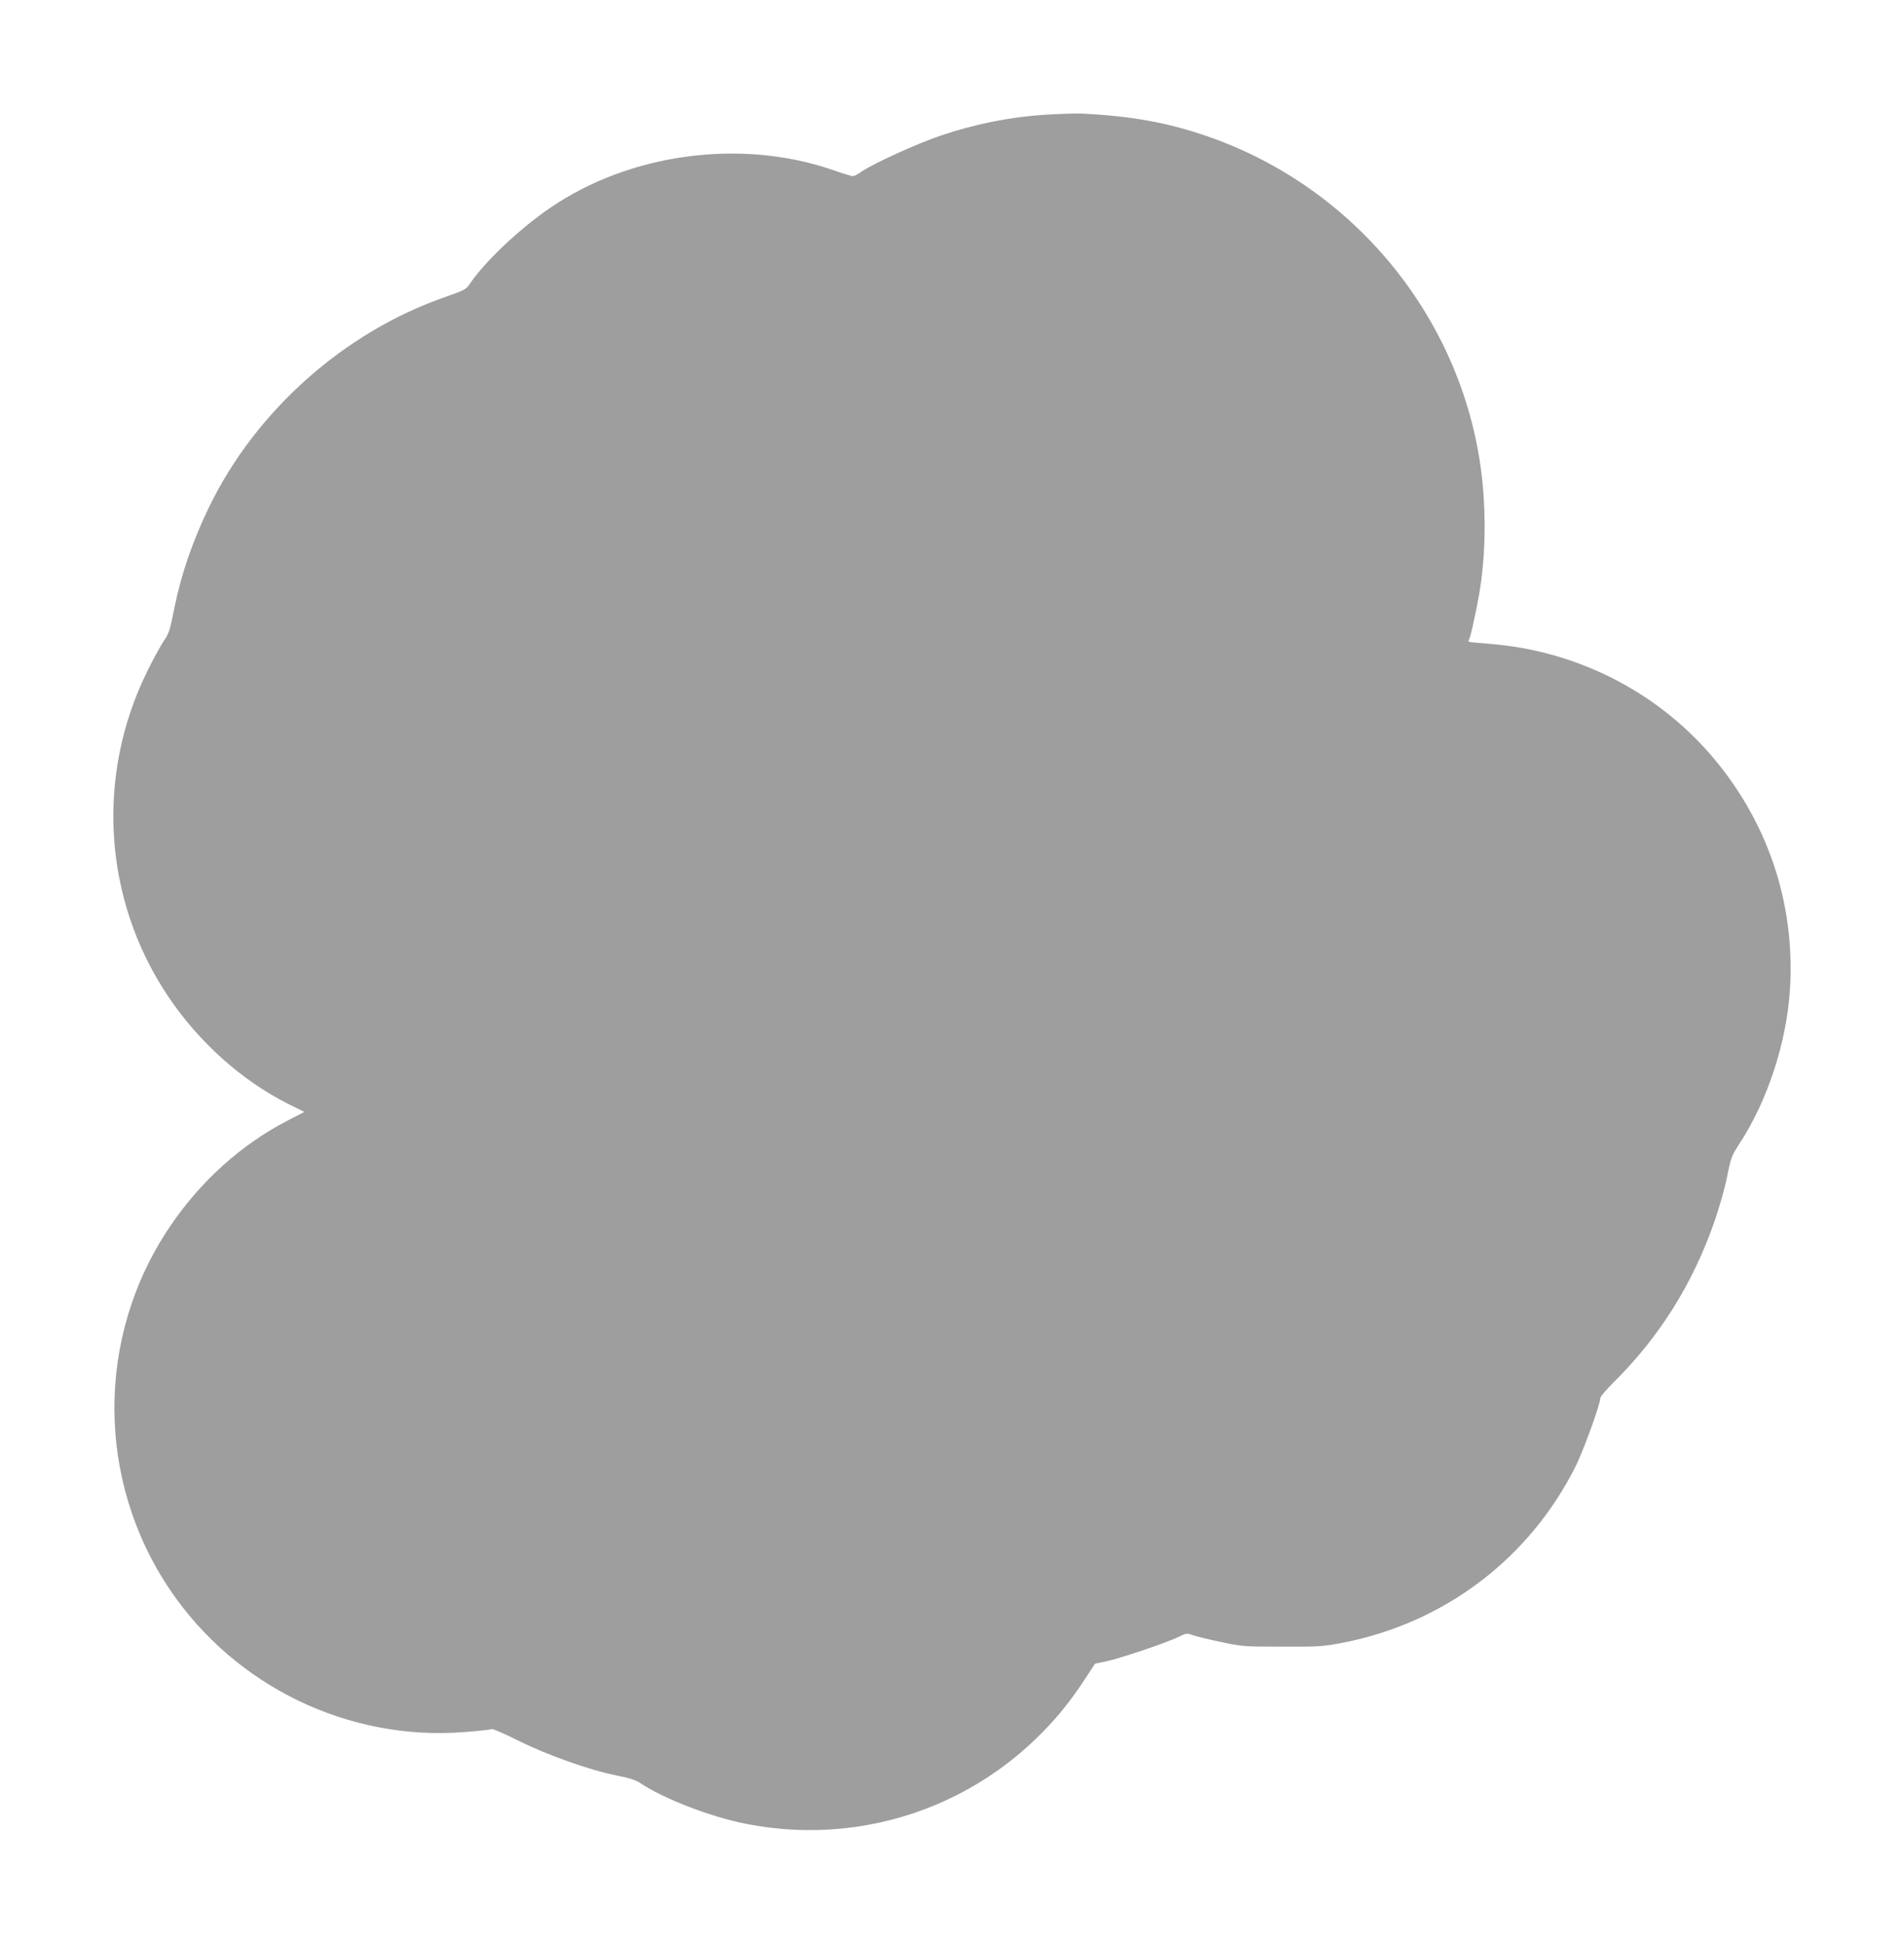
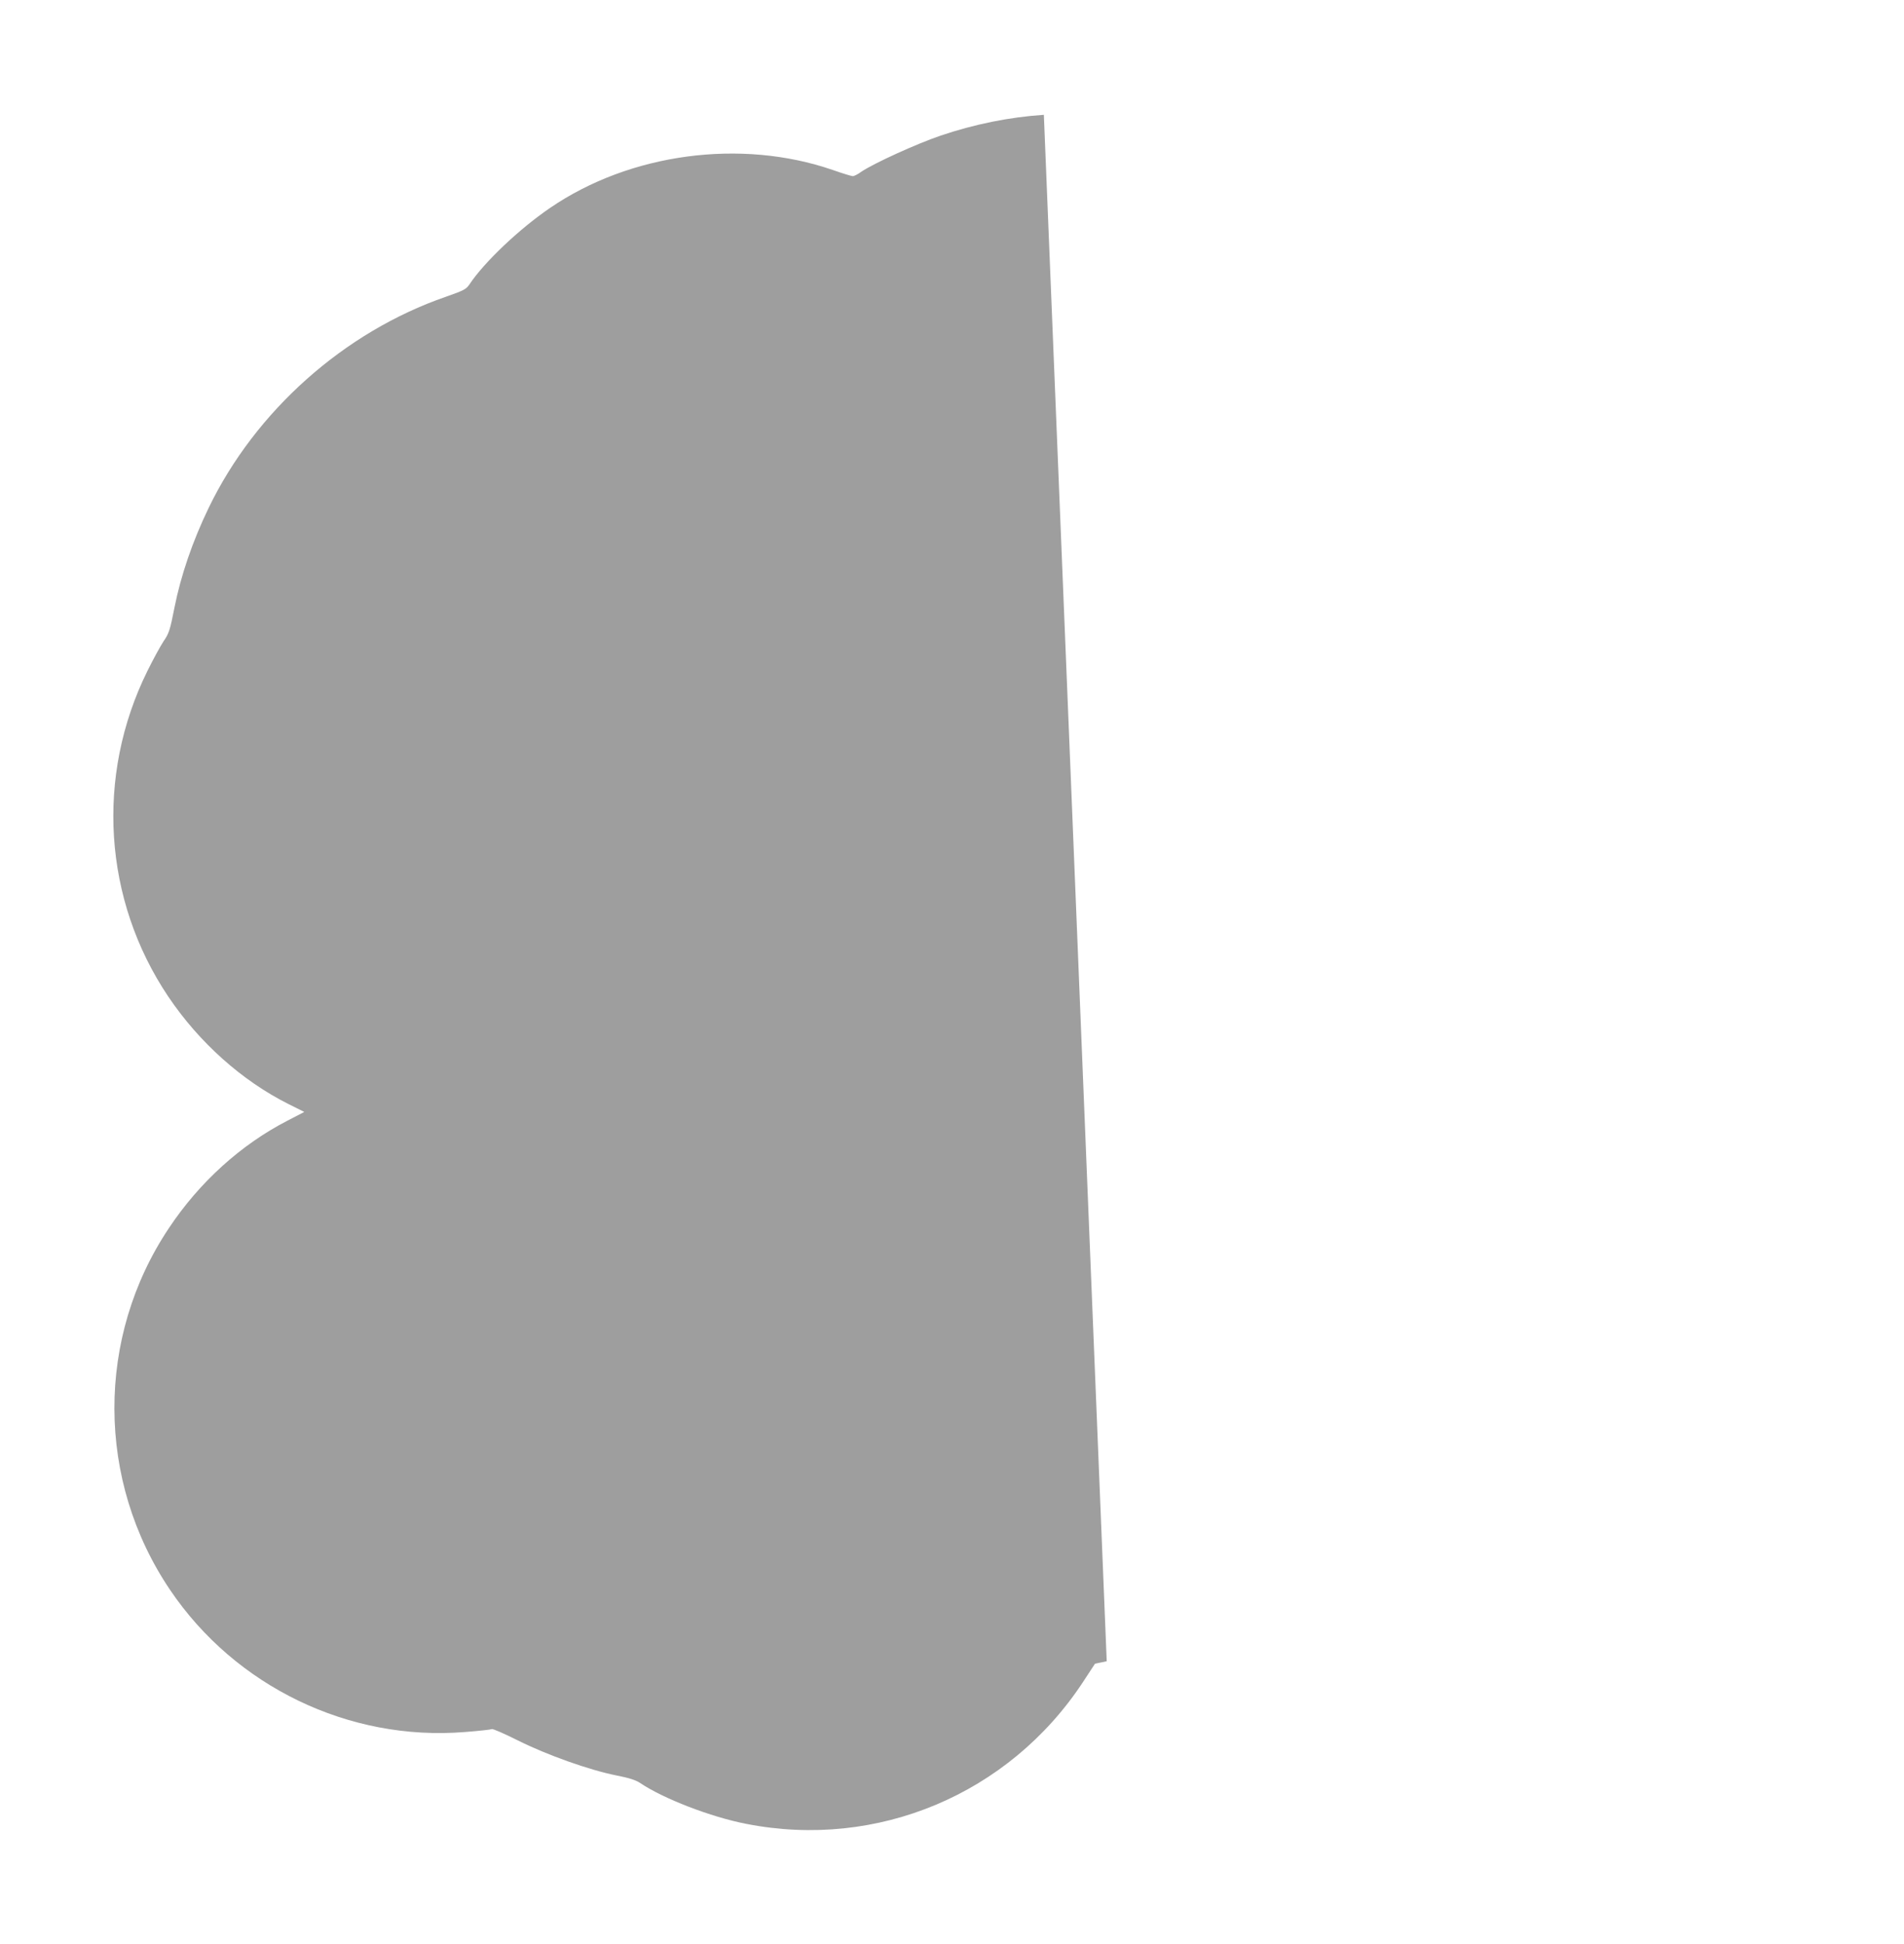
<svg xmlns="http://www.w3.org/2000/svg" version="1.0" width="1254pt" height="1280pt" viewBox="0 0 1254 1280" preserveAspectRatio="xMidYMid meet">
  <g transform="translate(0,1280) scale(0.1,-0.1)" fill="#9e9e9e" stroke="none">
-     <path d="M6875 12044 c-227 -15 -458 -62 -680 -137 -161 -55 -441 -183 -521 -237 -23 -17 -49 -30 -57 -30 -8 0 -68 18 -133 41 -604 208 -1335 110 -1861 -250 -204 -139 -434 -358 -530 -502 -22 -33 -36 -41 -156 -83 -669 -231 -1255 -752 -1563 -1391 -106 -219 -183 -445 -225 -656 -29 -148 -36 -170 -72 -222 -21 -32 -69 -120 -106 -195 -343 -693 -290 -1508 137 -2144 204 -303 485 -554 792 -708 l104 -52 -110 -57 c-307 -158 -580 -405 -781 -707 -482 -720 -479 -1664 7 -2383 430 -637 1179 -998 1942 -936 92 7 172 16 177 19 6 4 83 -30 173 -75 190 -95 471 -195 648 -230 82 -16 126 -30 155 -49 152 -103 467 -225 701 -270 862 -169 1728 195 2214 930 l82 125 77 16 c89 19 407 126 477 162 46 23 51 24 89 10 22 -8 105 -28 185 -45 140 -30 154 -31 405 -31 244 -1 269 1 400 26 670 131 1229 555 1533 1163 53 107 162 408 162 449 0 9 40 55 88 103 300 297 520 647 662 1054 33 95 70 224 85 300 25 125 30 138 80 215 185 281 312 668 334 1018 36 574 -151 1120 -531 1555 -365 416 -883 675 -1443 720 -76 6 -141 12 -142 14 -2 2 1 14 7 27 6 13 26 103 46 199 47 233 62 466 46 723 -66 1074 -788 2021 -1816 2378 -262 91 -502 135 -831 151 -38 2 -151 -2 -250 -8z" />
+     <path d="M6875 12044 c-227 -15 -458 -62 -680 -137 -161 -55 -441 -183 -521 -237 -23 -17 -49 -30 -57 -30 -8 0 -68 18 -133 41 -604 208 -1335 110 -1861 -250 -204 -139 -434 -358 -530 -502 -22 -33 -36 -41 -156 -83 -669 -231 -1255 -752 -1563 -1391 -106 -219 -183 -445 -225 -656 -29 -148 -36 -170 -72 -222 -21 -32 -69 -120 -106 -195 -343 -693 -290 -1508 137 -2144 204 -303 485 -554 792 -708 l104 -52 -110 -57 c-307 -158 -580 -405 -781 -707 -482 -720 -479 -1664 7 -2383 430 -637 1179 -998 1942 -936 92 7 172 16 177 19 6 4 83 -30 173 -75 190 -95 471 -195 648 -230 82 -16 126 -30 155 -49 152 -103 467 -225 701 -270 862 -169 1728 195 2214 930 l82 125 77 16 z" />
  </g>
</svg>